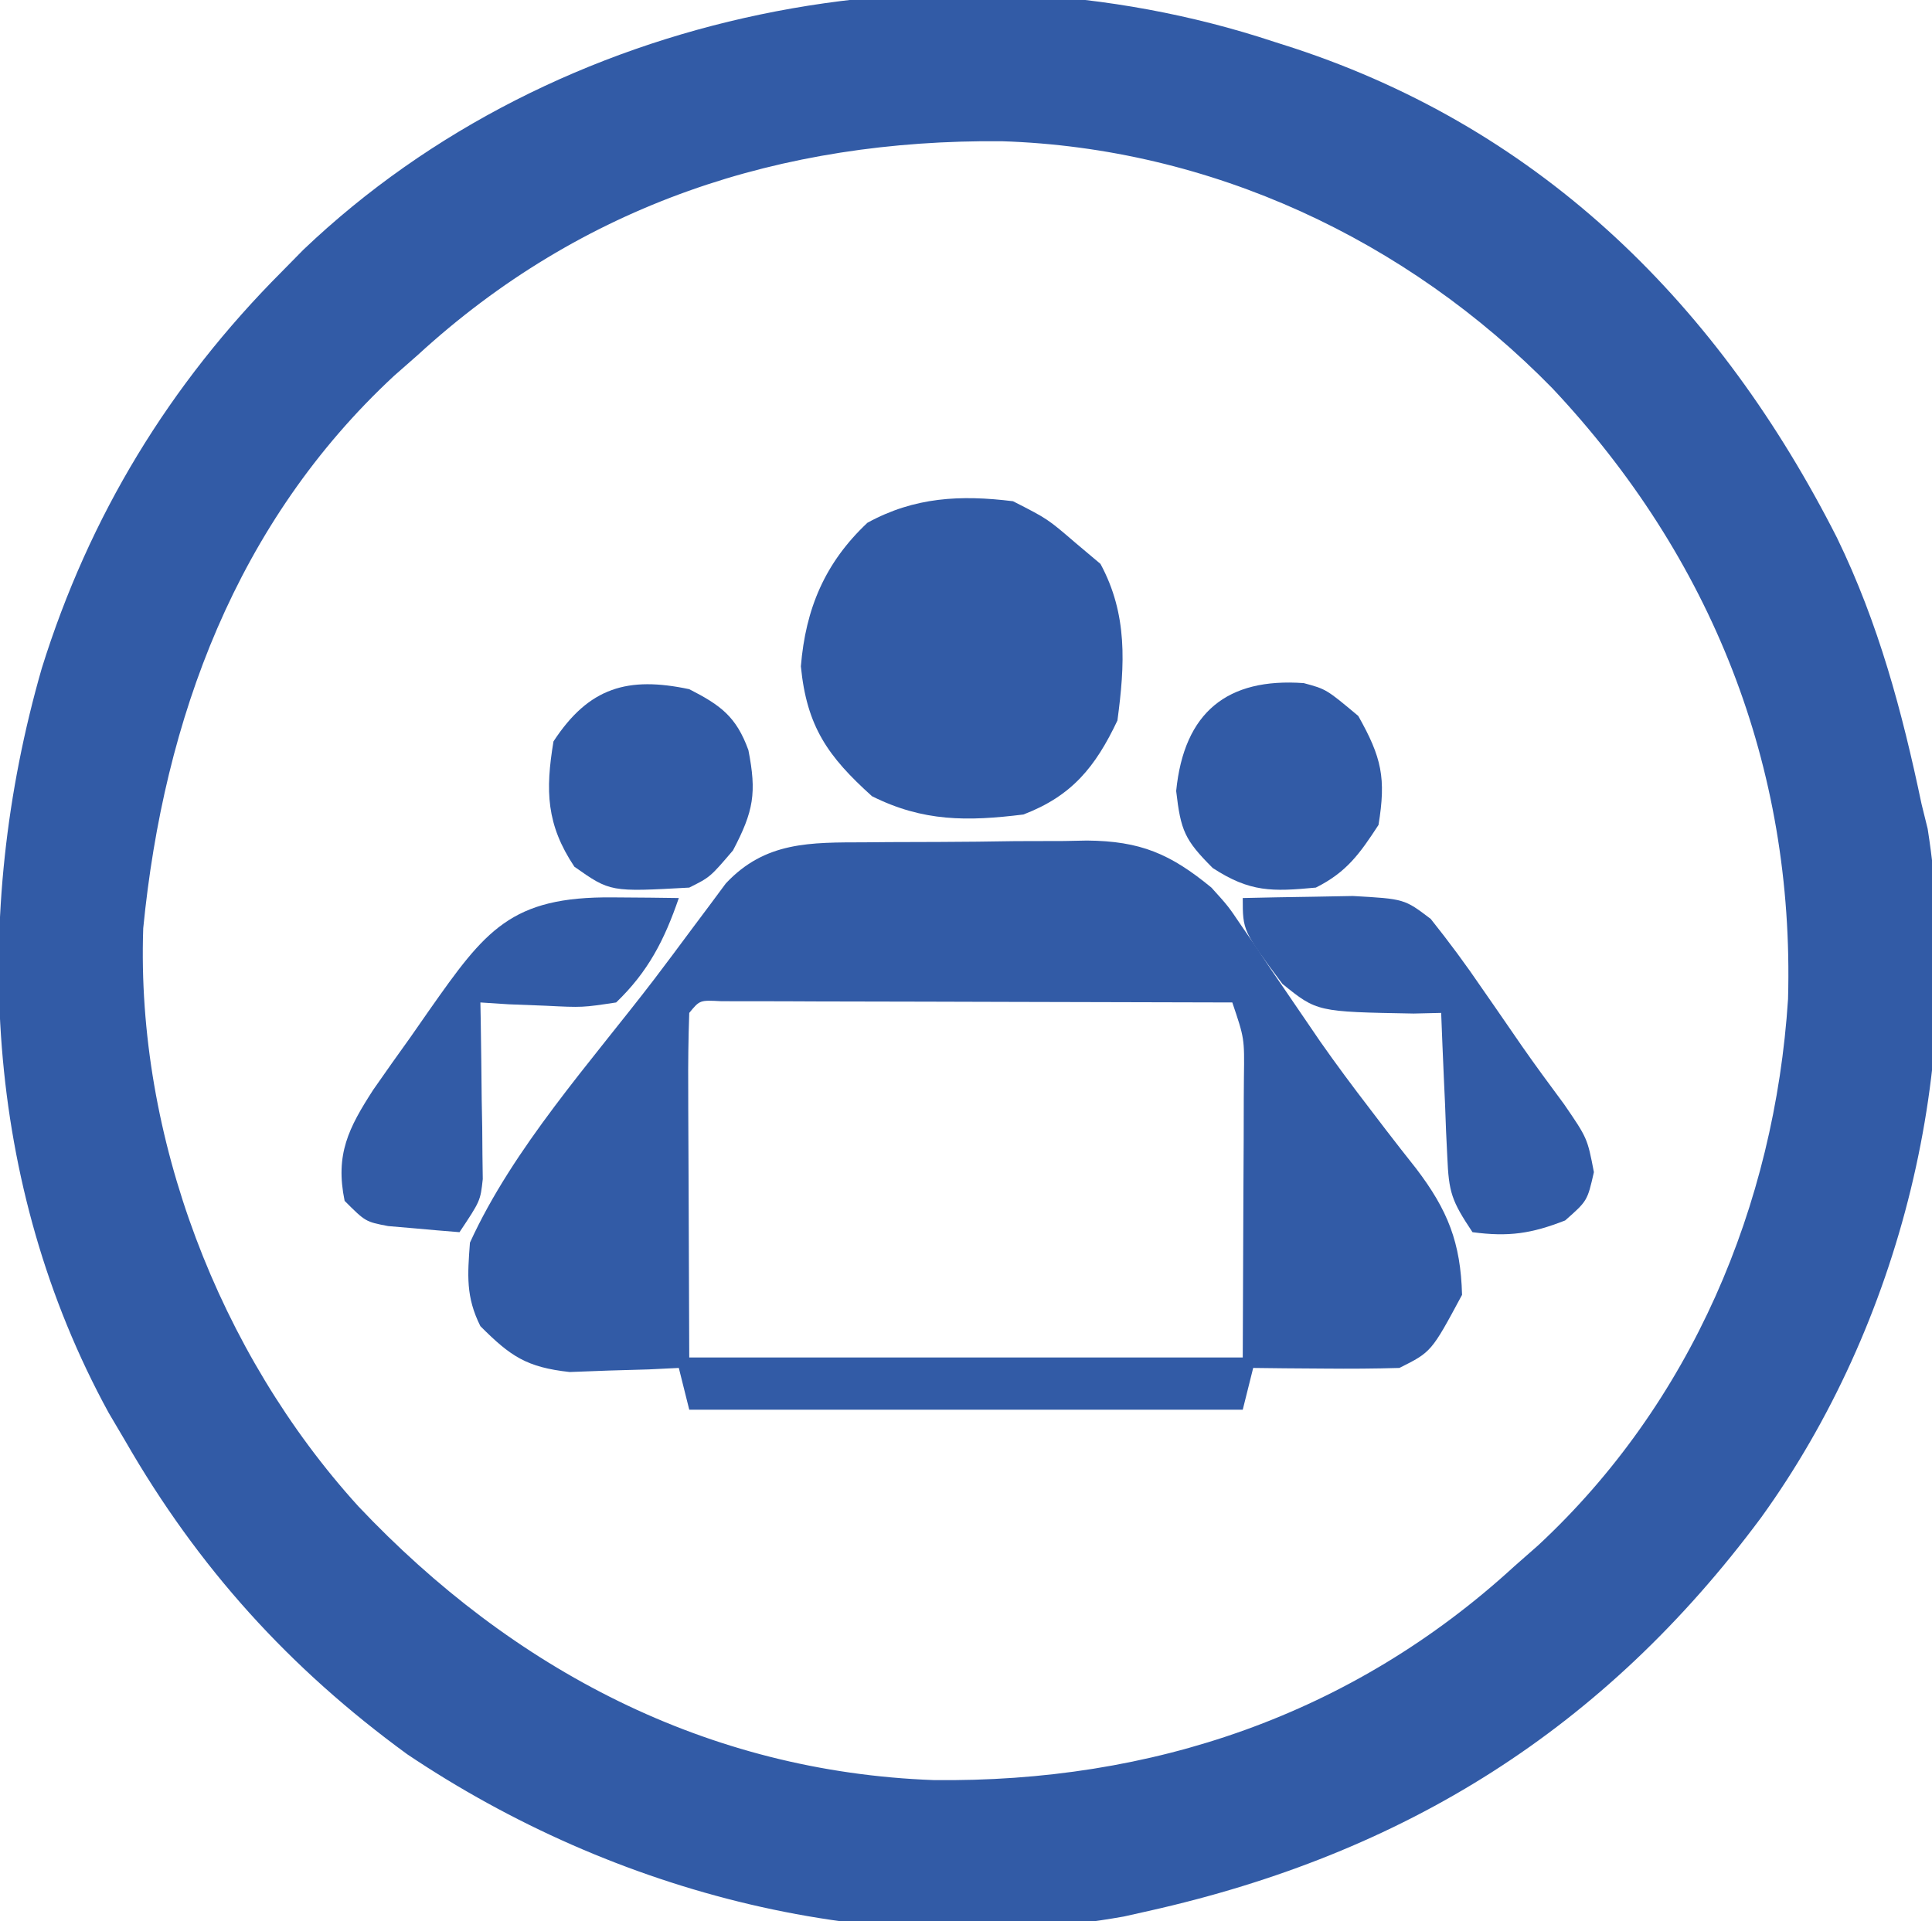
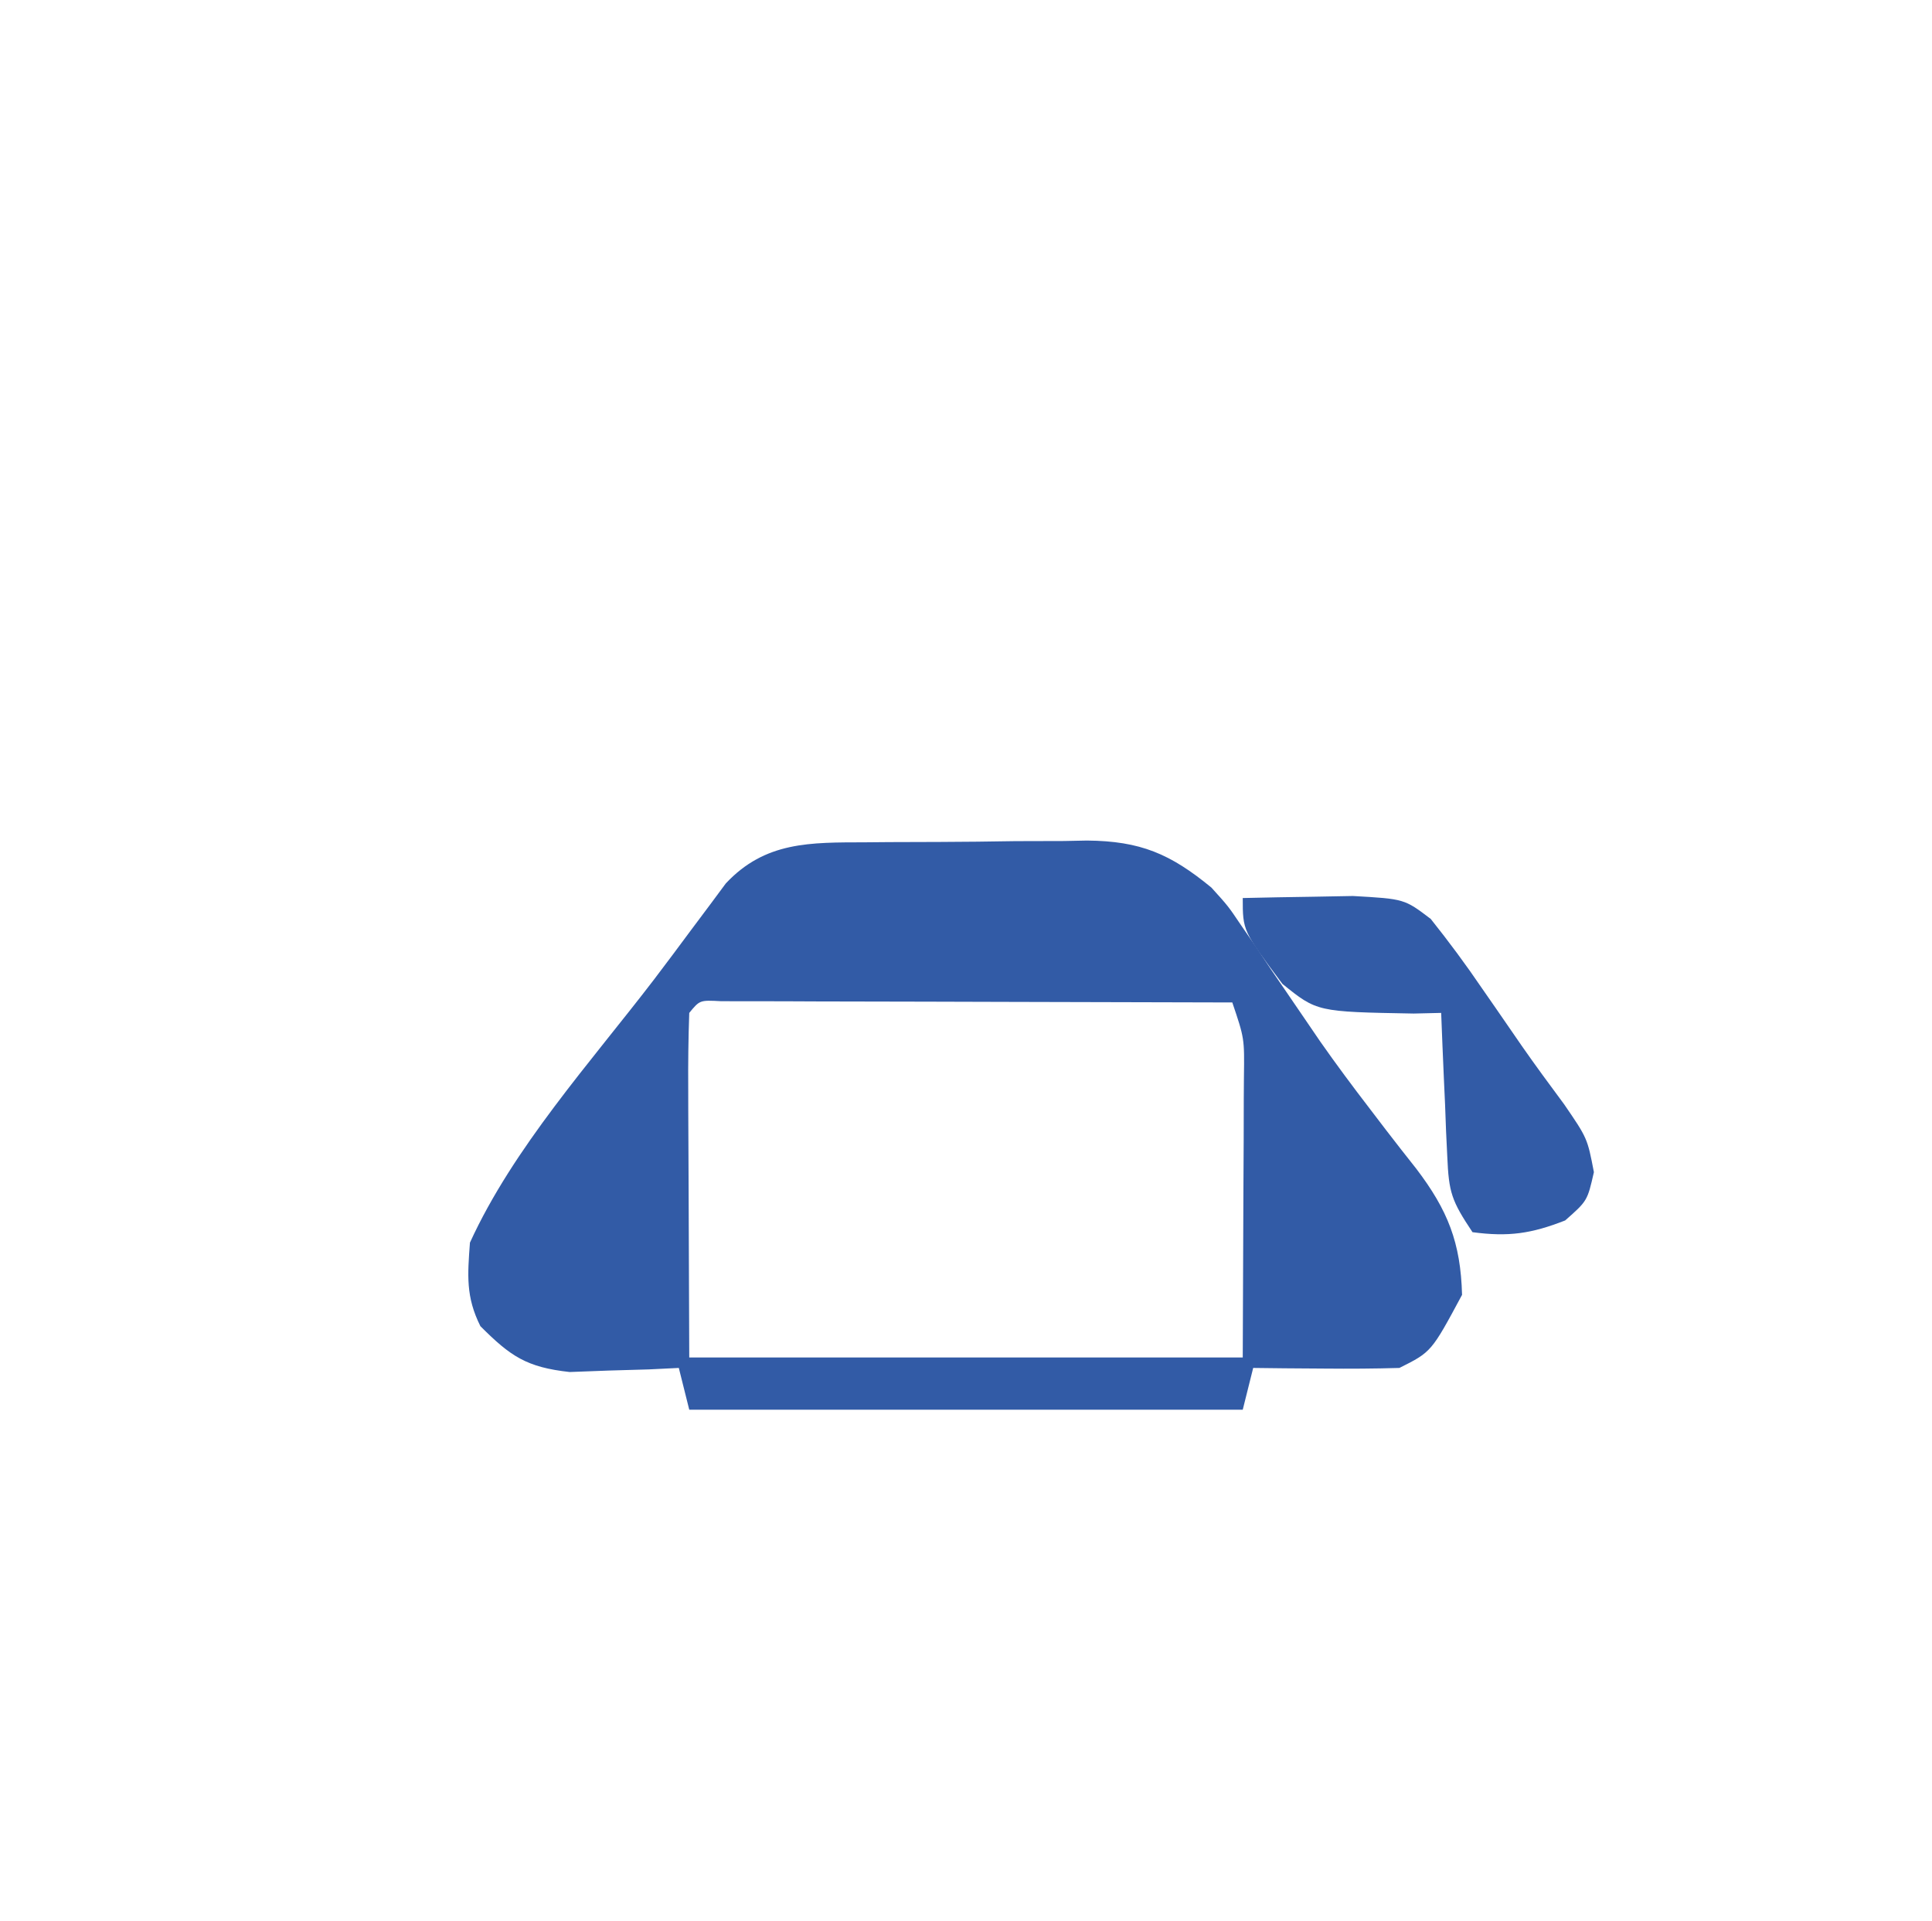
<svg xmlns="http://www.w3.org/2000/svg" version="1.1" width="185" height="184">
-   <path d="M0 0 C0.636 0.204 1.271 0.407 1.926 0.617 C25.863 8.515 42.687 25.387 53.908 47.513 C57.888 55.71 60.134 64.11 62 73 C62.193 73.784 62.387 74.567 62.586 75.375 C66.161 98.038 60 122.819 46.641 141.324 C31.595 161.596 12.499 173.51 -12 179 C-12.784 179.176 -13.569 179.352 -14.377 179.533 C-38.271 183.789 -63.093 177.362 -83 164 C-94.298 155.761 -103.038 146.112 -110 134 C-110.525 133.111 -111.049 132.221 -111.59 131.305 C-123.544 109.465 -124.791 83.582 -118 60 C-113.455 45.418 -105.78 32.799 -95 22 C-94.326 21.314 -93.652 20.628 -92.957 19.922 C-68.723 -3.176 -31.482 -10.43 0 0 Z M-82 30 C-83.133 30.996 -83.133 30.996 -84.289 32.012 C-99.337 46 -106.306 64.783 -108.285 84.898 C-108.975 104.875 -101.027 125.563 -87.688 140.25 C-72.894 155.901 -54.313 165.663 -32.619 166.469 C-11.716 166.724 7.467 160.252 23 146 C23.755 145.336 24.511 144.672 25.289 143.988 C39.929 130.38 47.937 111.455 49.215 91.676 C49.84 69.347 41.85 49.351 26.647 33.181 C12.698 18.921 -6.078 10.158 -26.088 9.525 C-47.198 9.342 -66.269 15.566 -82 30 Z " fill="#325ba6" transform="translate(122,4)" />
  <path d="M0 0 C0.757 -0.007 1.514 -0.013 2.294 -0.02 C3.892 -0.03 5.491 -0.035 7.09 -0.035 C9.524 -0.039 11.957 -0.075 14.391 -0.113 C15.948 -0.119 17.505 -0.123 19.062 -0.125 C20.146 -0.147 20.146 -0.147 21.251 -0.169 C26.372 -0.123 29.232 1.104 33.164 4.336 C34.772 6.113 34.772 6.113 35.988 7.918 C36.455 8.596 36.921 9.273 37.401 9.971 C37.88 10.69 38.358 11.408 38.852 12.148 C39.891 13.674 40.933 15.199 41.977 16.723 C42.501 17.491 43.026 18.26 43.566 19.052 C45.111 21.26 46.711 23.406 48.352 25.543 C49.108 26.534 49.108 26.534 49.88 27.546 C50.835 28.788 51.799 30.023 52.774 31.249 C55.8 35.227 57.033 38.33 57.164 43.336 C54.227 48.804 54.227 48.804 51.164 50.336 C48.79 50.407 46.414 50.42 44.039 50.398 C42.758 50.389 41.476 50.38 40.156 50.371 C38.675 50.354 38.675 50.354 37.164 50.336 C36.834 51.656 36.504 52.976 36.164 54.336 C18.674 54.336 1.184 54.336 -16.836 54.336 C-17.166 53.016 -17.496 51.696 -17.836 50.336 C-18.789 50.382 -19.741 50.429 -20.723 50.477 C-21.977 50.513 -23.231 50.549 -24.523 50.586 C-25.765 50.632 -27.006 50.679 -28.285 50.727 C-32.406 50.273 -33.944 49.233 -36.836 46.336 C-38.241 43.525 -38.066 41.455 -37.836 38.336 C-33.686 29.247 -26.262 21.049 -20.215 13.146 C-19.013 11.568 -17.829 9.977 -16.648 8.383 C-15.751 7.184 -15.751 7.184 -14.836 5.961 C-14.341 5.293 -13.846 4.625 -13.336 3.938 C-9.557 -0.097 -5.244 0.016 0 0 Z M-16.836 16.336 C-16.924 18.784 -16.951 21.204 -16.934 23.652 C-16.933 24.3 -16.932 24.948 -16.931 25.615 C-16.925 28.043 -16.911 30.471 -16.898 32.898 C-16.878 38.323 -16.857 43.747 -16.836 49.336 C0.654 49.336 18.144 49.336 36.164 49.336 C36.195 41.478 36.195 41.478 36.227 33.461 C36.236 31.809 36.245 30.156 36.254 28.454 C36.257 27.159 36.259 25.865 36.262 24.531 C36.267 23.851 36.272 23.17 36.277 22.469 C36.329 18.779 36.329 18.779 35.164 15.336 C27.919 15.311 20.674 15.293 13.429 15.281 C10.963 15.276 8.496 15.269 6.029 15.26 C2.492 15.248 -1.045 15.243 -4.582 15.238 C-5.692 15.233 -6.803 15.228 -7.947 15.223 C-8.968 15.223 -9.989 15.222 -11.041 15.222 C-12.396 15.219 -12.396 15.219 -13.78 15.216 C-15.828 15.107 -15.828 15.107 -16.836 16.336 Z " fill="#325ba6" transform="translate(82.836,80.664)" />
-   <path d="M0 0 C3.312 1.688 3.312 1.688 6 4 C6.784 4.66 7.567 5.32 8.375 6 C10.99 10.827 10.719 15.638 10 21 C7.89 25.455 5.632 28.226 1 30 C-4.373 30.665 -8.608 30.696 -13.5 28.25 C-17.727 24.446 -19.747 21.58 -20.312 15.812 C-19.86 10.293 -18.007 5.885 -13.938 2.062 C-9.429 -0.41 -5.019 -0.619 0 0 Z " fill="#325ba6" transform="translate(97,48)" />
-   <path d="M0 0 C1.769 0.014 1.769 0.014 3.574 0.027 C4.478 0.039 5.381 0.051 6.312 0.062 C4.94 4.064 3.383 7.112 0.312 10.062 C-2.922 10.551 -2.922 10.551 -6.438 10.375 C-7.608 10.33 -8.778 10.285 -9.984 10.238 C-10.876 10.18 -11.768 10.122 -12.688 10.062 C-12.677 10.622 -12.667 11.182 -12.656 11.759 C-12.614 14.298 -12.588 16.836 -12.562 19.375 C-12.537 20.697 -12.537 20.697 -12.512 22.045 C-12.505 22.892 -12.499 23.74 -12.492 24.613 C-12.482 25.394 -12.471 26.174 -12.46 26.978 C-12.688 29.062 -12.688 29.062 -14.688 32.062 C-16.147 31.948 -17.605 31.821 -19.062 31.688 C-19.875 31.618 -20.687 31.548 -21.523 31.477 C-23.688 31.062 -23.688 31.062 -25.688 29.062 C-26.606 24.608 -25.312 22.085 -22.949 18.426 C-21.772 16.732 -20.58 15.049 -19.375 13.375 C-18.78 12.521 -18.185 11.667 -17.572 10.787 C-12.216 3.168 -9.791 -0.097 0 0 Z " fill="#325ba6" transform="translate(58.688,85.938)" />
  <path d="M0 0 C2.25 -0.054 4.5 -0.093 6.75 -0.125 C8.003 -0.148 9.256 -0.171 10.547 -0.195 C15.478 0.084 15.478 0.084 18 2 C19.755 4.2 21.361 6.367 22.938 8.688 C23.355 9.288 23.772 9.888 24.201 10.506 C25.044 11.719 25.883 12.935 26.717 14.155 C28.034 16.049 29.405 17.899 30.777 19.754 C33 23 33 23 33.625 26.25 C33 29 33 29 30.875 30.875 C27.629 32.145 25.453 32.46 22 32 C19.986 28.979 19.732 28.193 19.586 24.77 C19.547 23.967 19.509 23.165 19.469 22.338 C19.438 21.505 19.407 20.671 19.375 19.812 C19.336 18.968 19.298 18.123 19.258 17.252 C19.164 15.168 19.081 13.084 19 11 C17.697 11.031 17.697 11.031 16.367 11.062 C7.11 10.897 7.11 10.897 3.801 8.223 C0 3.133 0 3.133 0 0 Z " fill="#325ba6" transform="translate(119,86)" />
-   <path d="M0 0 C2.997 1.53 4.504 2.628 5.664 5.836 C6.461 9.915 6.177 11.664 4.188 15.438 C2 18 2 18 0 19 C-7.561 19.42 -7.561 19.42 -11 17 C-13.687 12.97 -13.788 9.733 -13 5 C-9.602 -0.203 -5.857 -1.242 0 0 Z " fill="#325ba6" transform="translate(66,66)" />
-   <path d="M0 0 C2.16 0.582 2.16 0.582 5.223 3.145 C7.466 7.125 7.896 9.088 7.16 13.582 C5.365 16.335 4.108 18.108 1.16 19.582 C-3.021 19.977 -5.149 20.032 -8.715 17.707 C-11.401 15.021 -11.776 14.137 -12.215 10.332 C-11.459 2.774 -7.32 -0.526 0 0 Z " fill="#325ba6" transform="translate(124.84,65.418)" />
</svg>